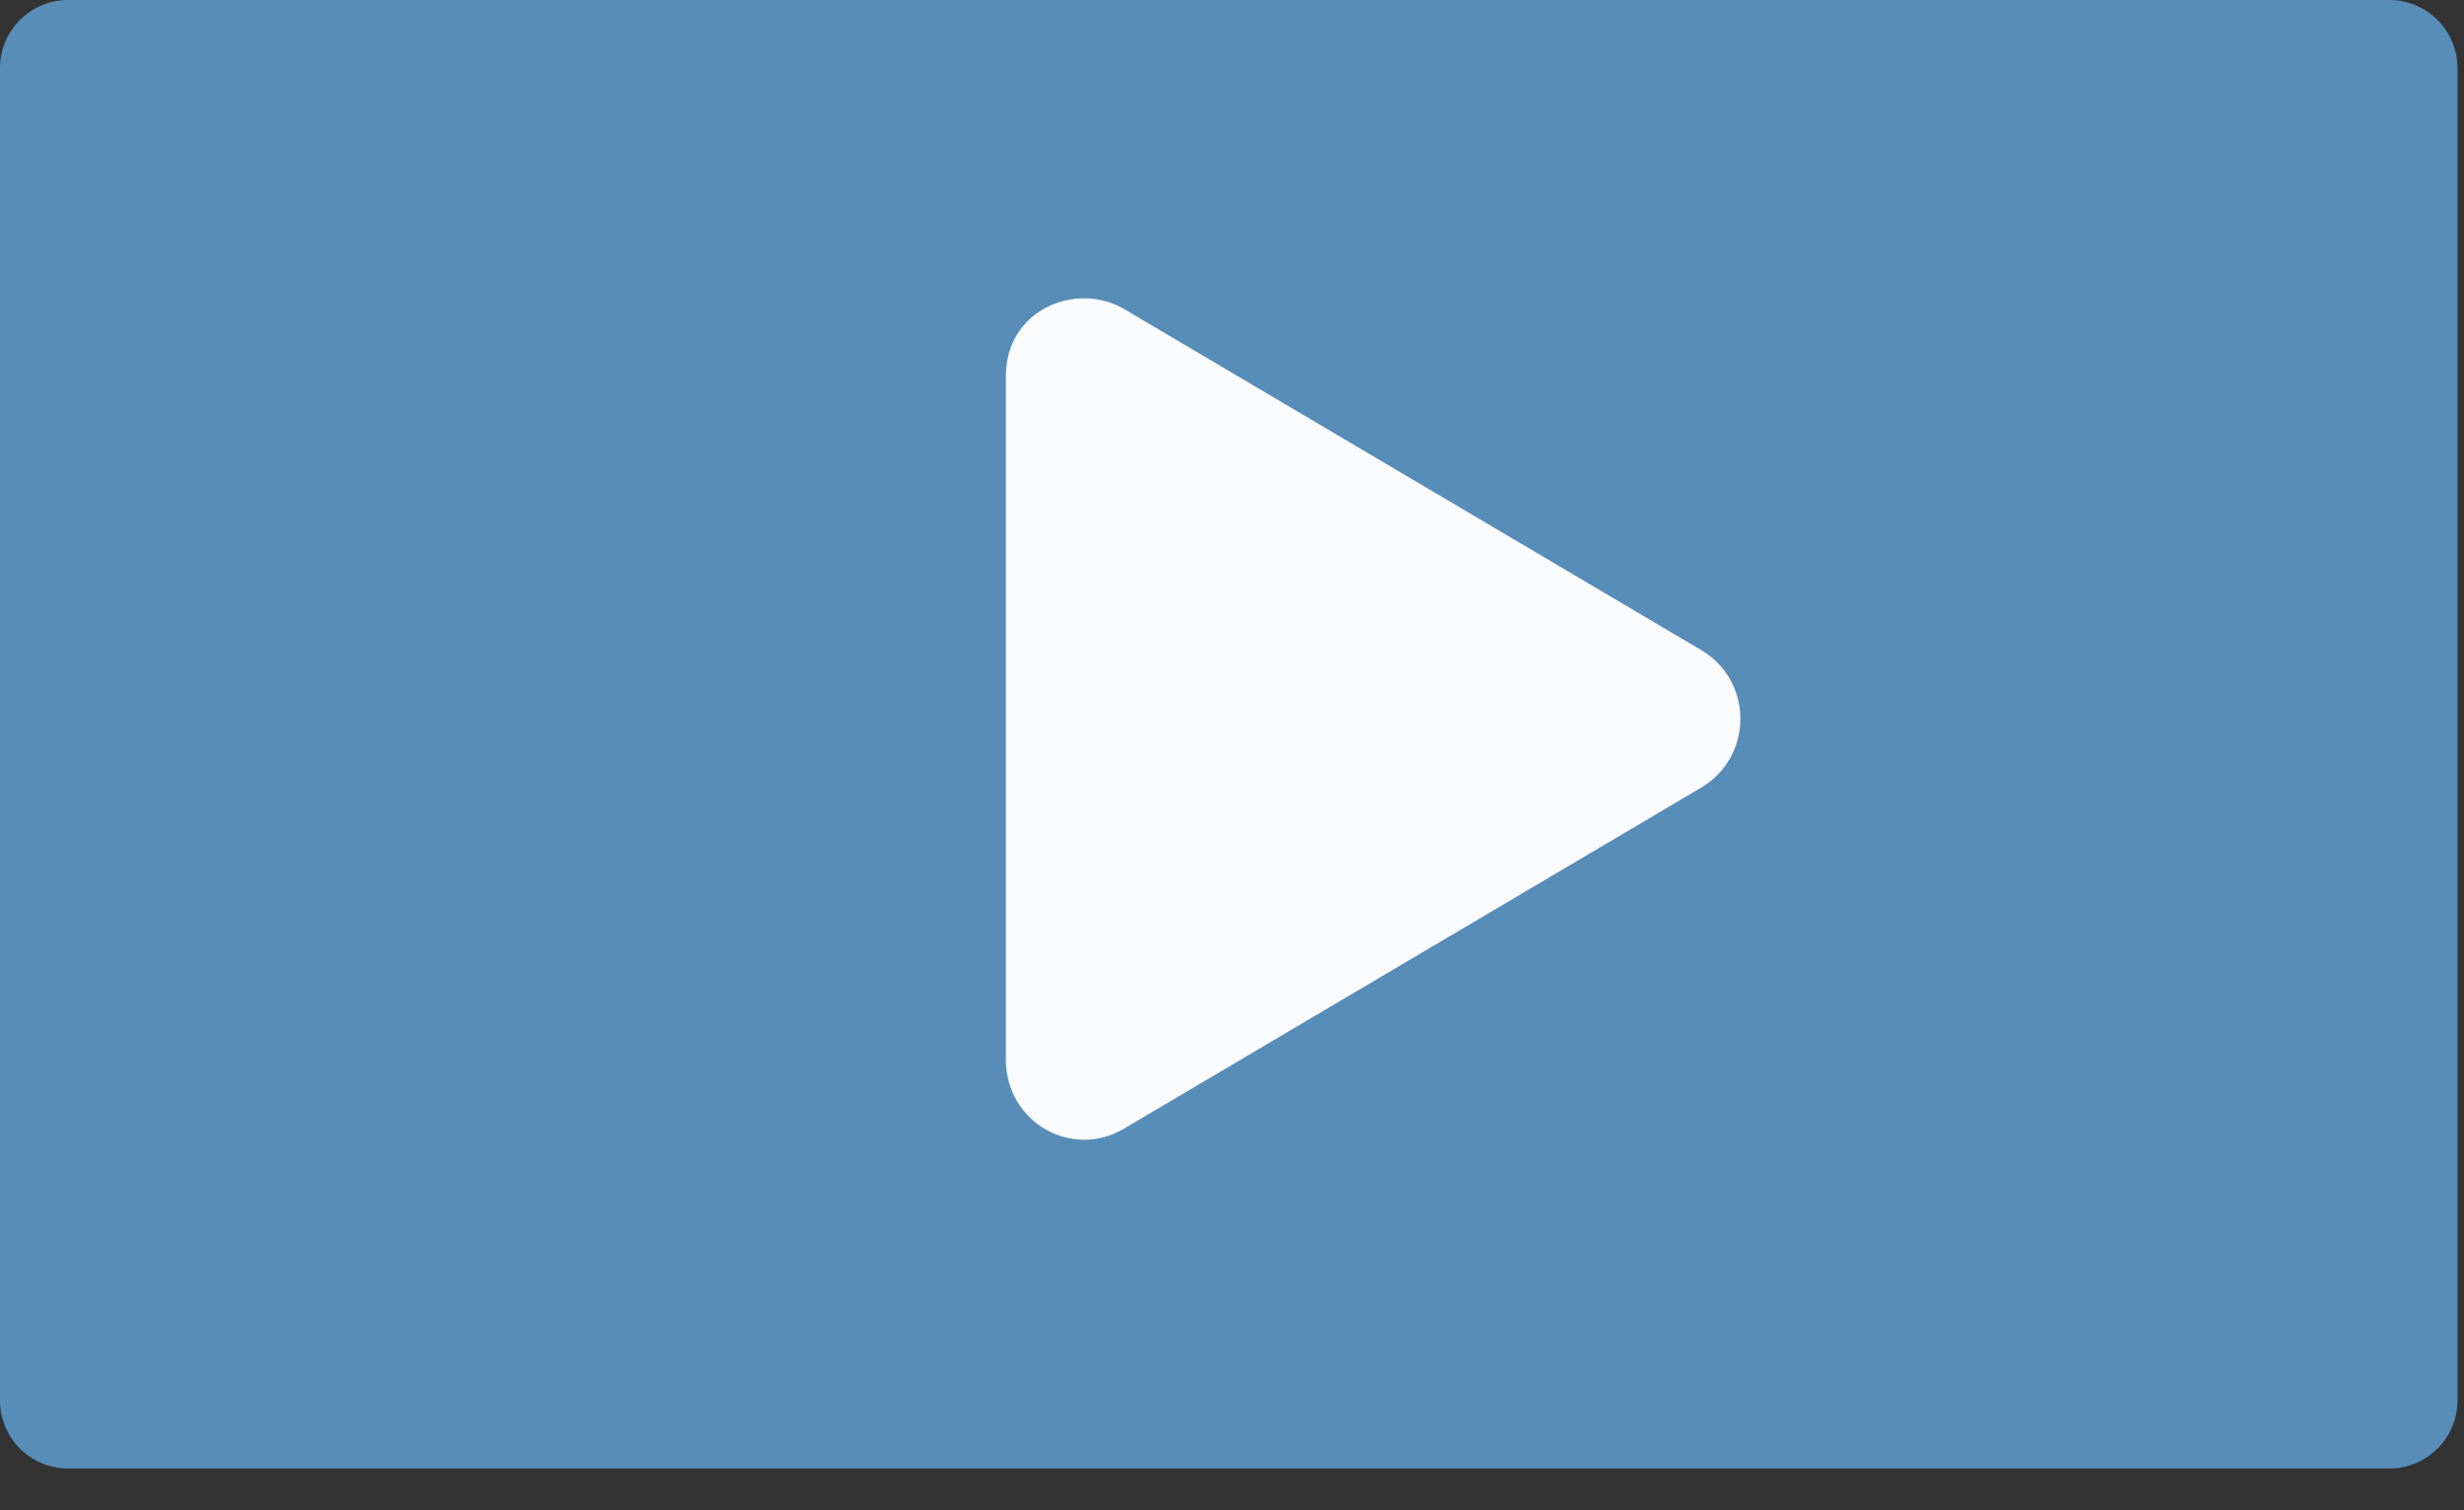
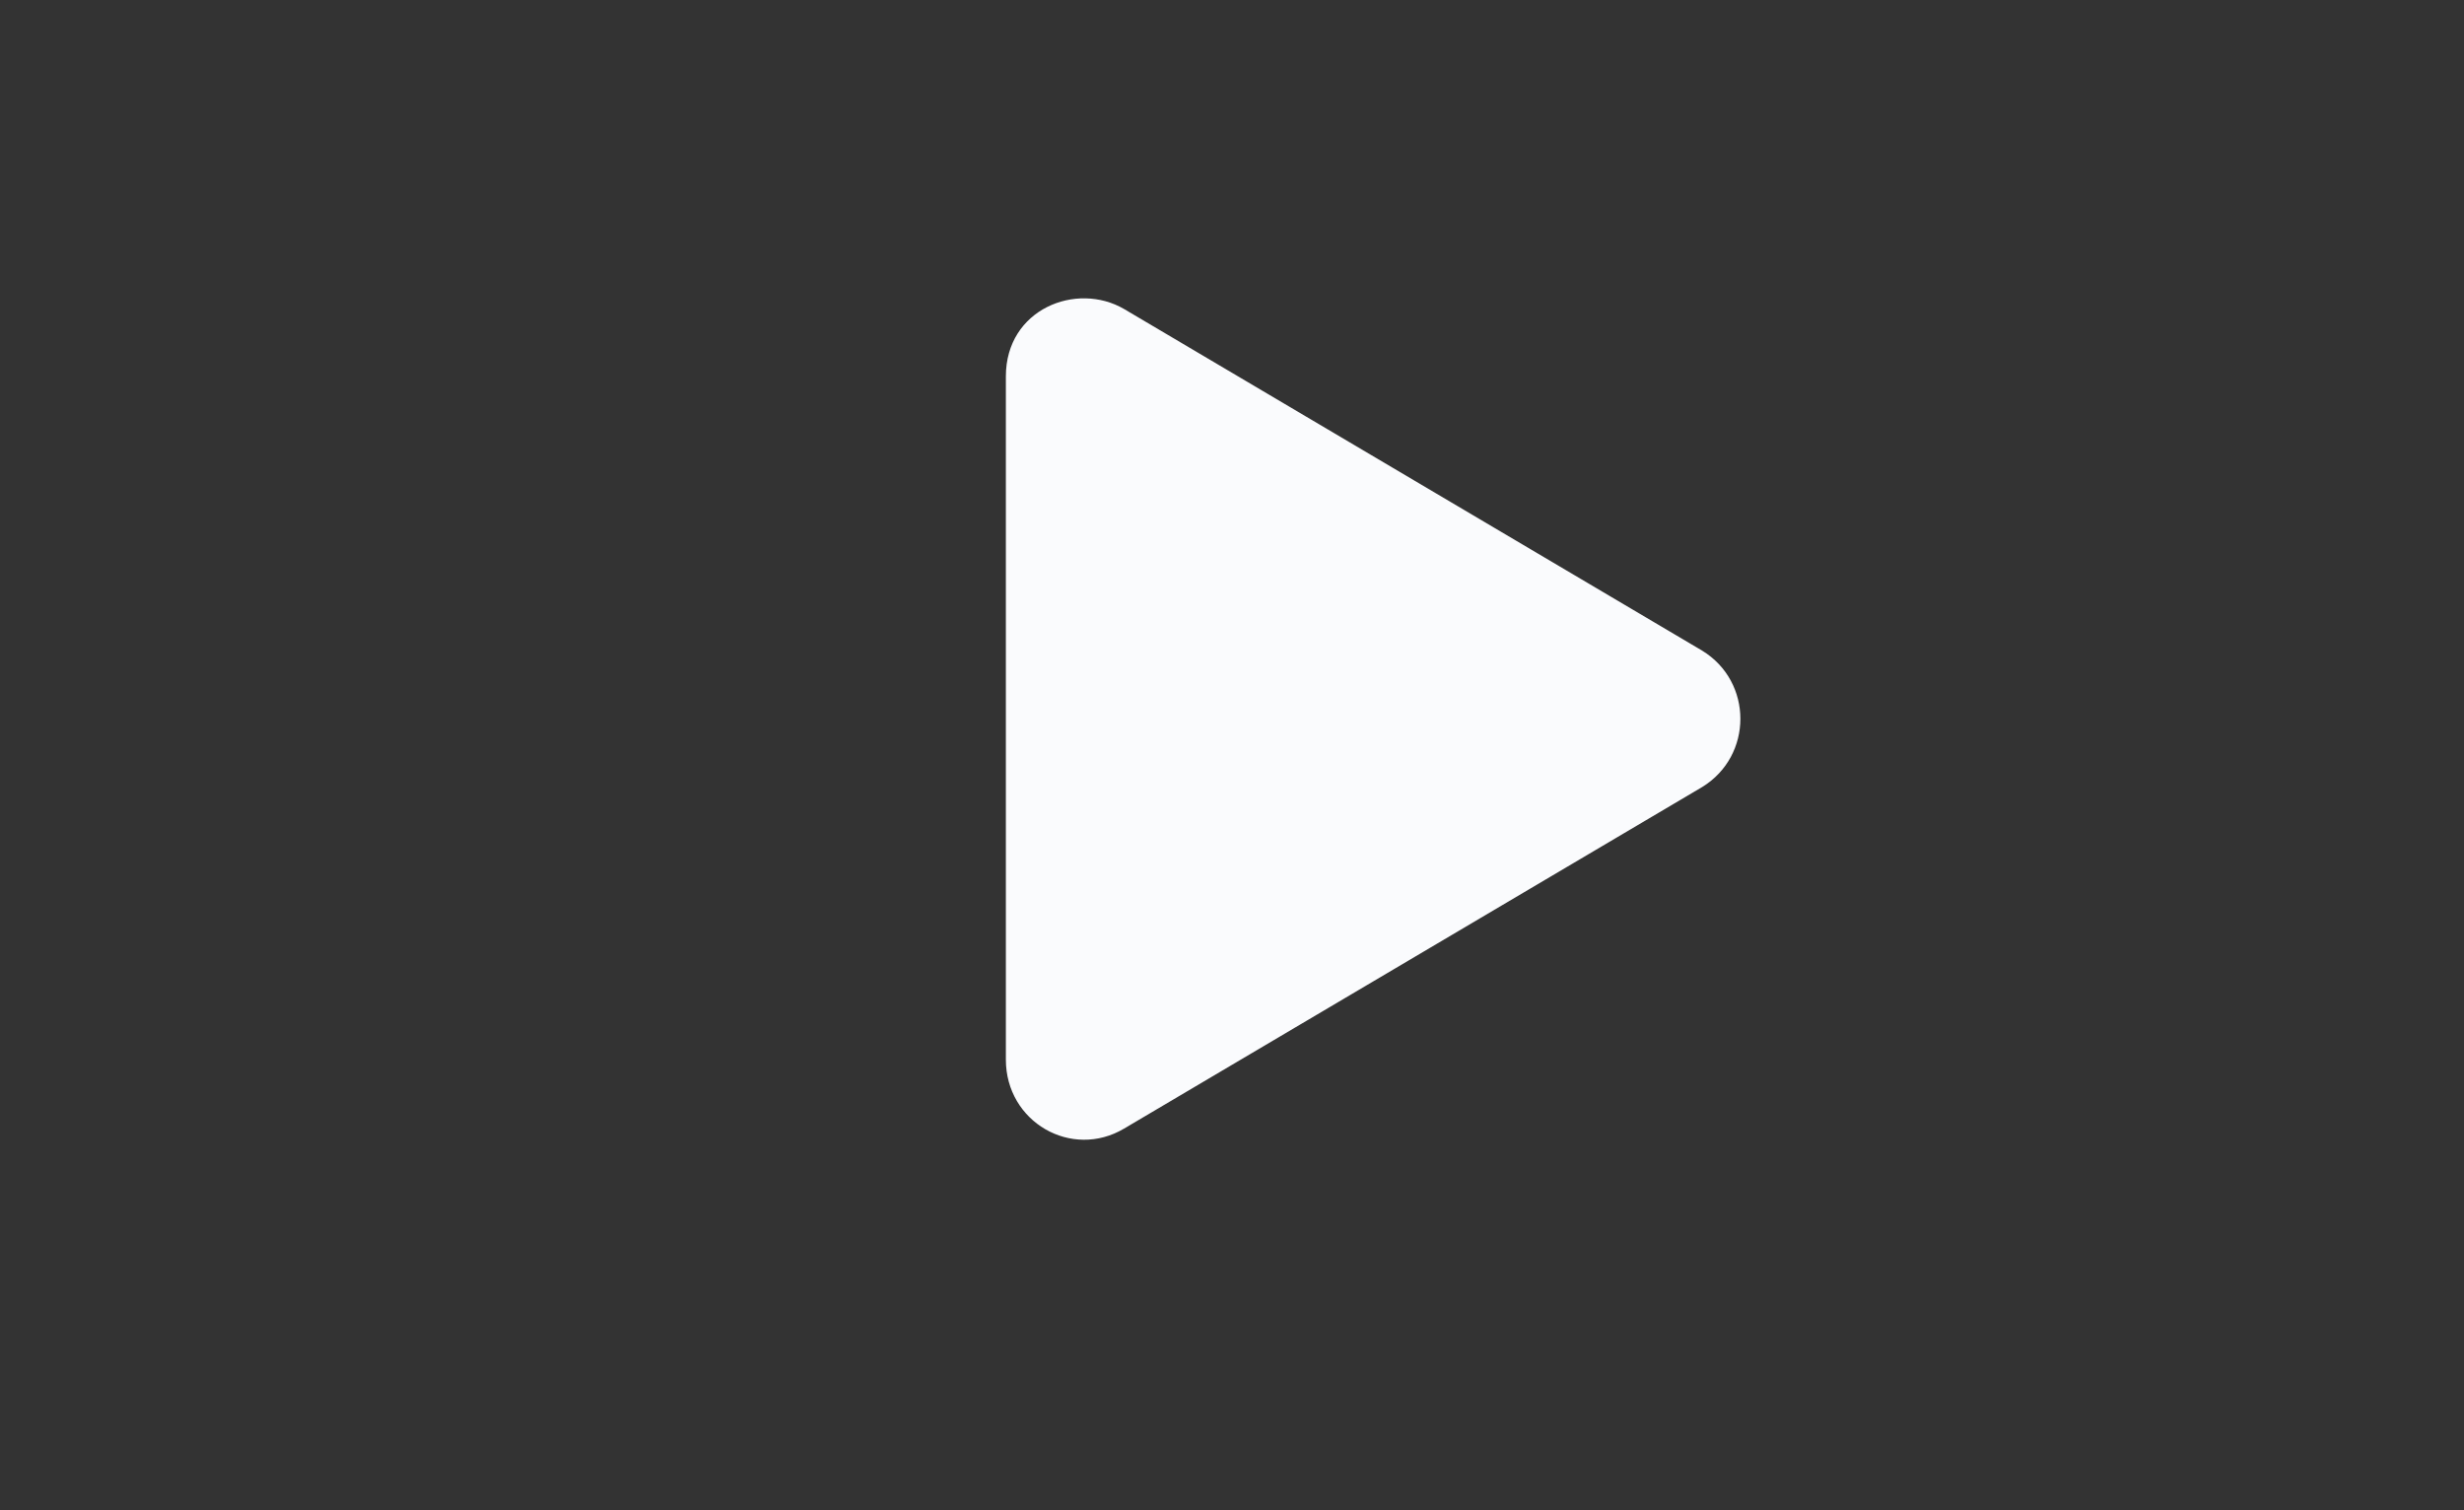
<svg xmlns="http://www.w3.org/2000/svg" width="31" height="19" fill="none">
  <rect width="100%" height="100%" fill="#333333" stroke="none" />
-   <path d="M0 .857C0 .384.384 0 .857 0h29.204c.473 0 .857.384.857.857v16.761a.857.857 0 01-.857.857H.857A.857.857 0 010 17.618V.858z" fill="#5E9CCF" fill-opacity=".85" />
  <path d="M21.416 8.186l-7.273-4.298c-.6-.35-1.488 0-1.488.847v8.596c0 .785.827 1.26 1.488.867l7.273-4.297c.64-.393.64-1.323 0-1.715z" fill="#FAFBFD" />
</svg>